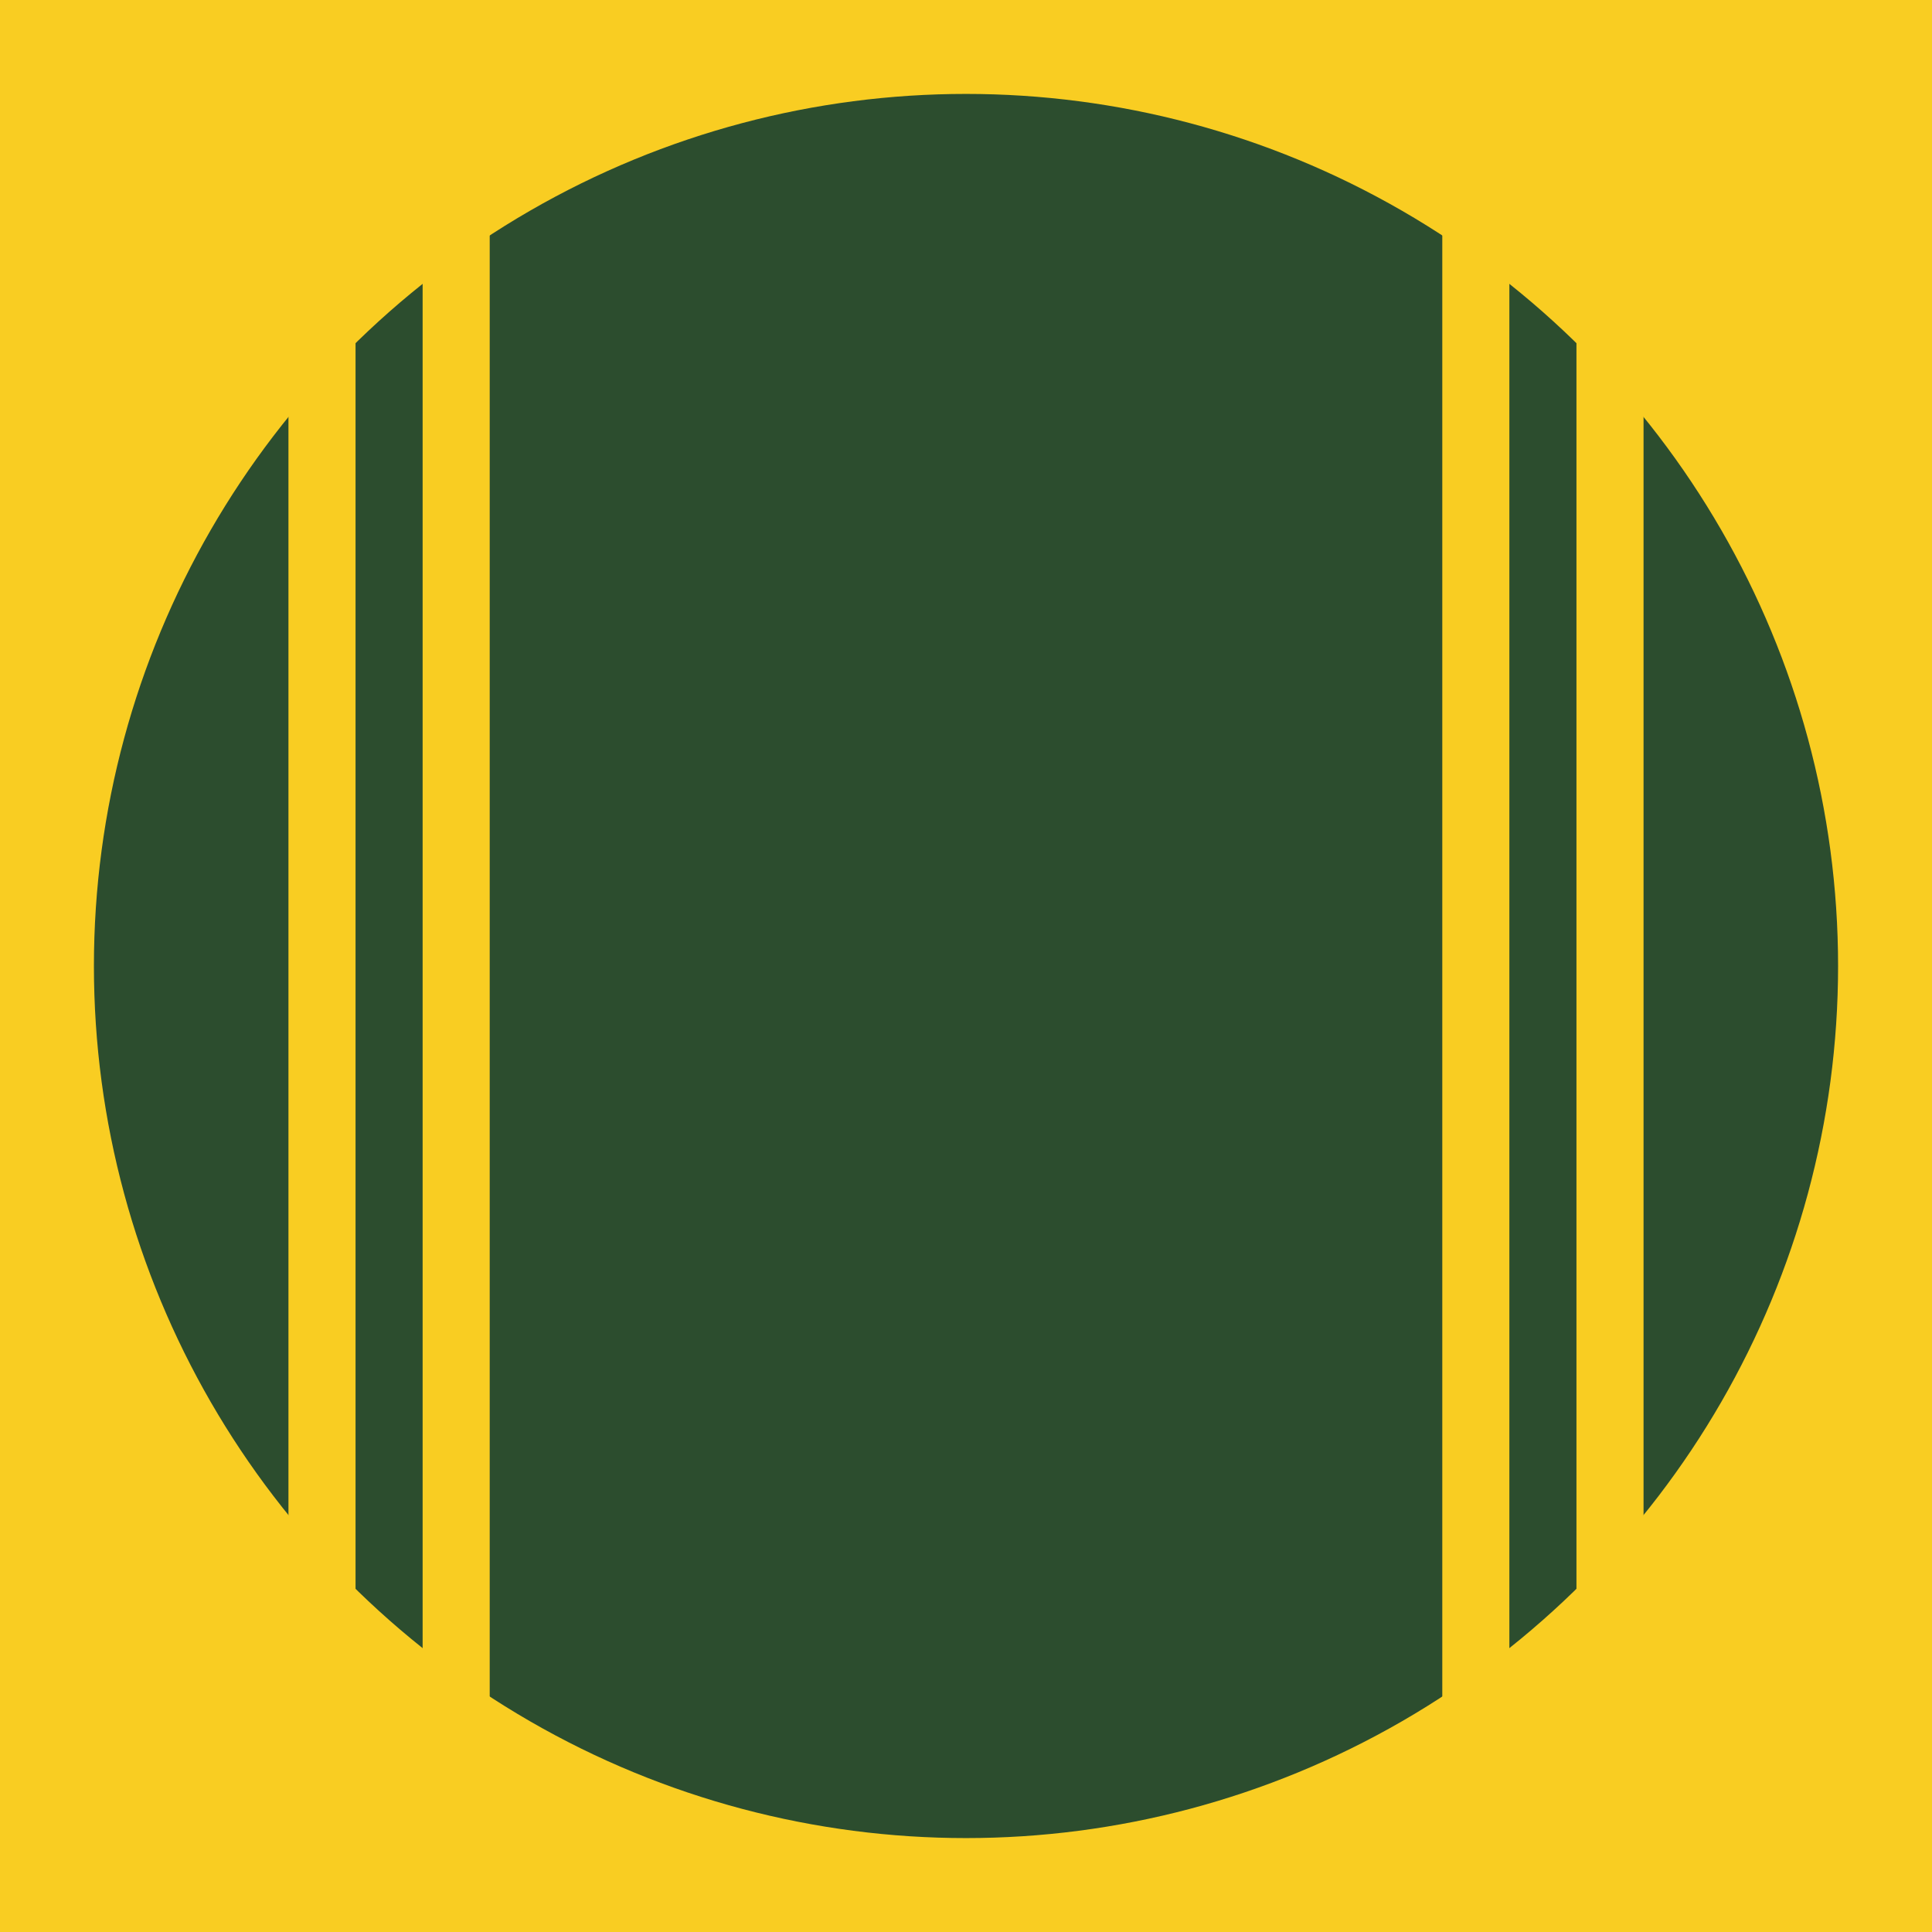
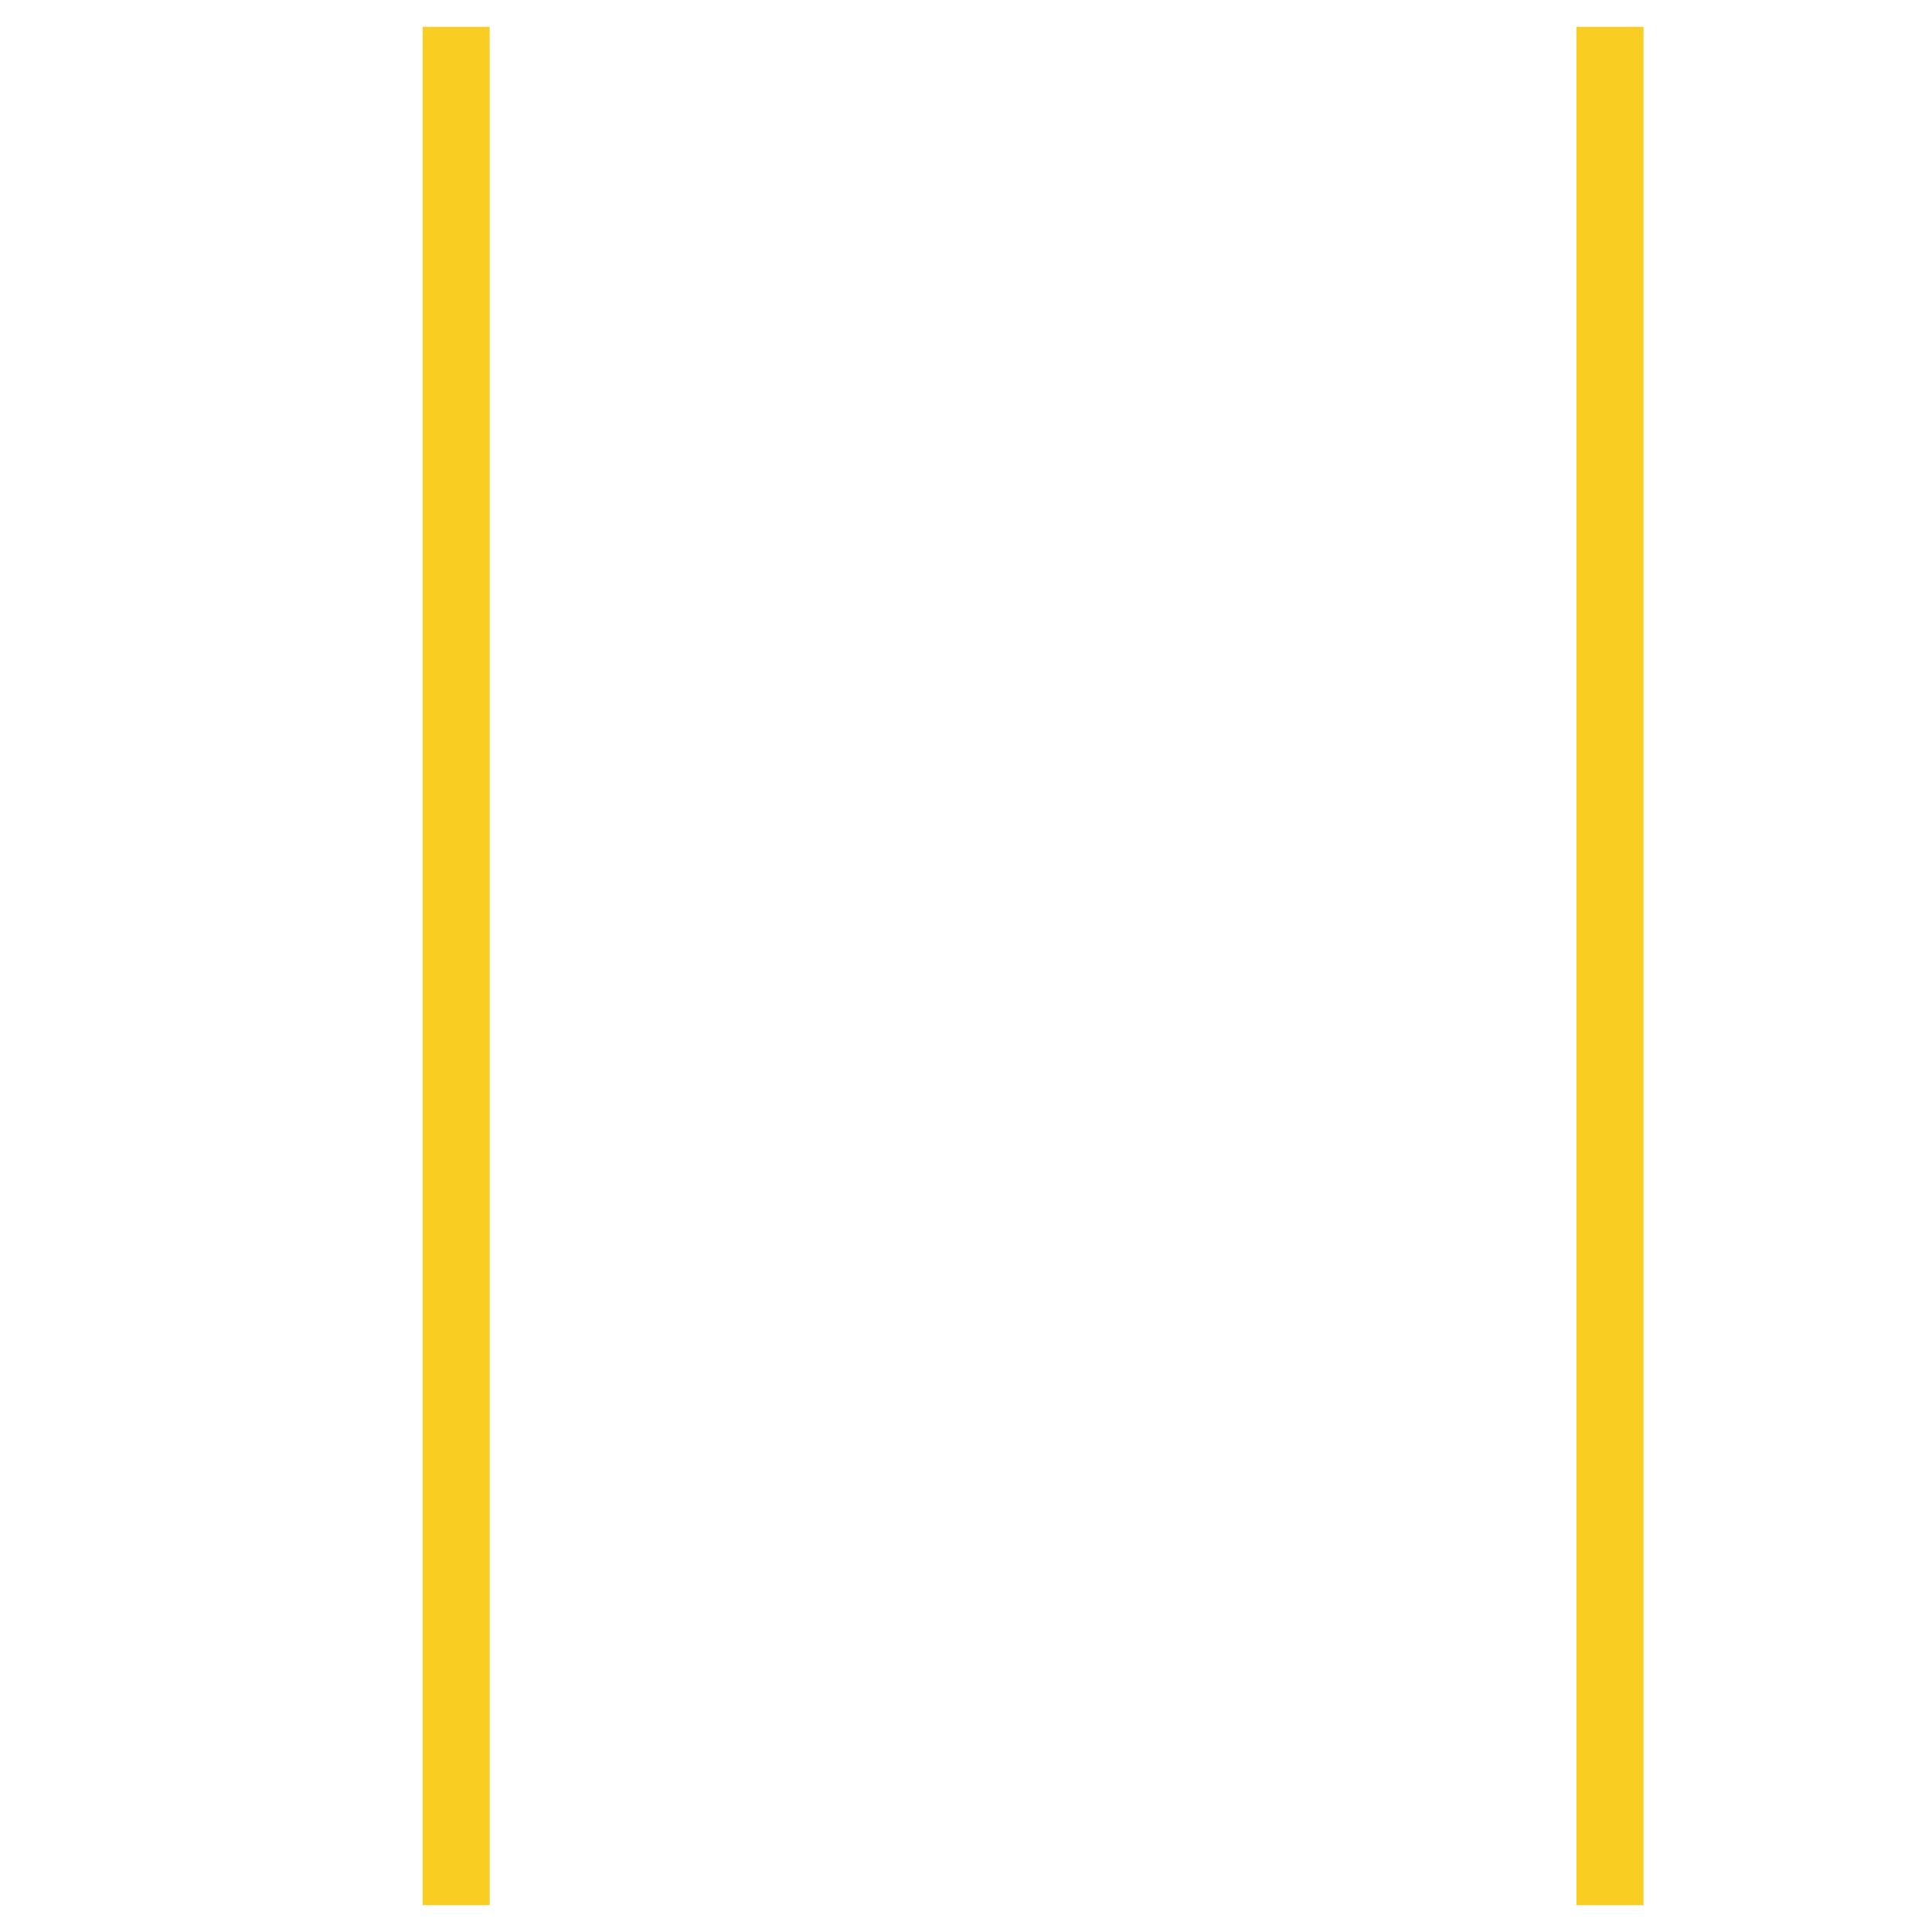
<svg xmlns="http://www.w3.org/2000/svg" version="1.1" id="Layer_1" x="0px" y="0px" viewBox="0 0 144 144" style="enable-background:new 0 0 144 144;" xml:space="preserve">
  <style type="text/css">
	.st0{fill:#F9CD22;}
	.st1{fill:#2C4D2E;}
</style>
-   <rect class="st0" width="144" height="144" />
-   <circle class="st1" cx="72" cy="72" r="65" />
-   <rect x="21.5" y="2" class="st0" width="5" height="140" />
  <rect x="31.5" y="2" class="st0" width="5" height="140" />
-   <rect x="107.5" y="2" class="st0" width="5" height="140" />
  <rect x="117.5" y="2" class="st0" width="5" height="140" />
</svg>